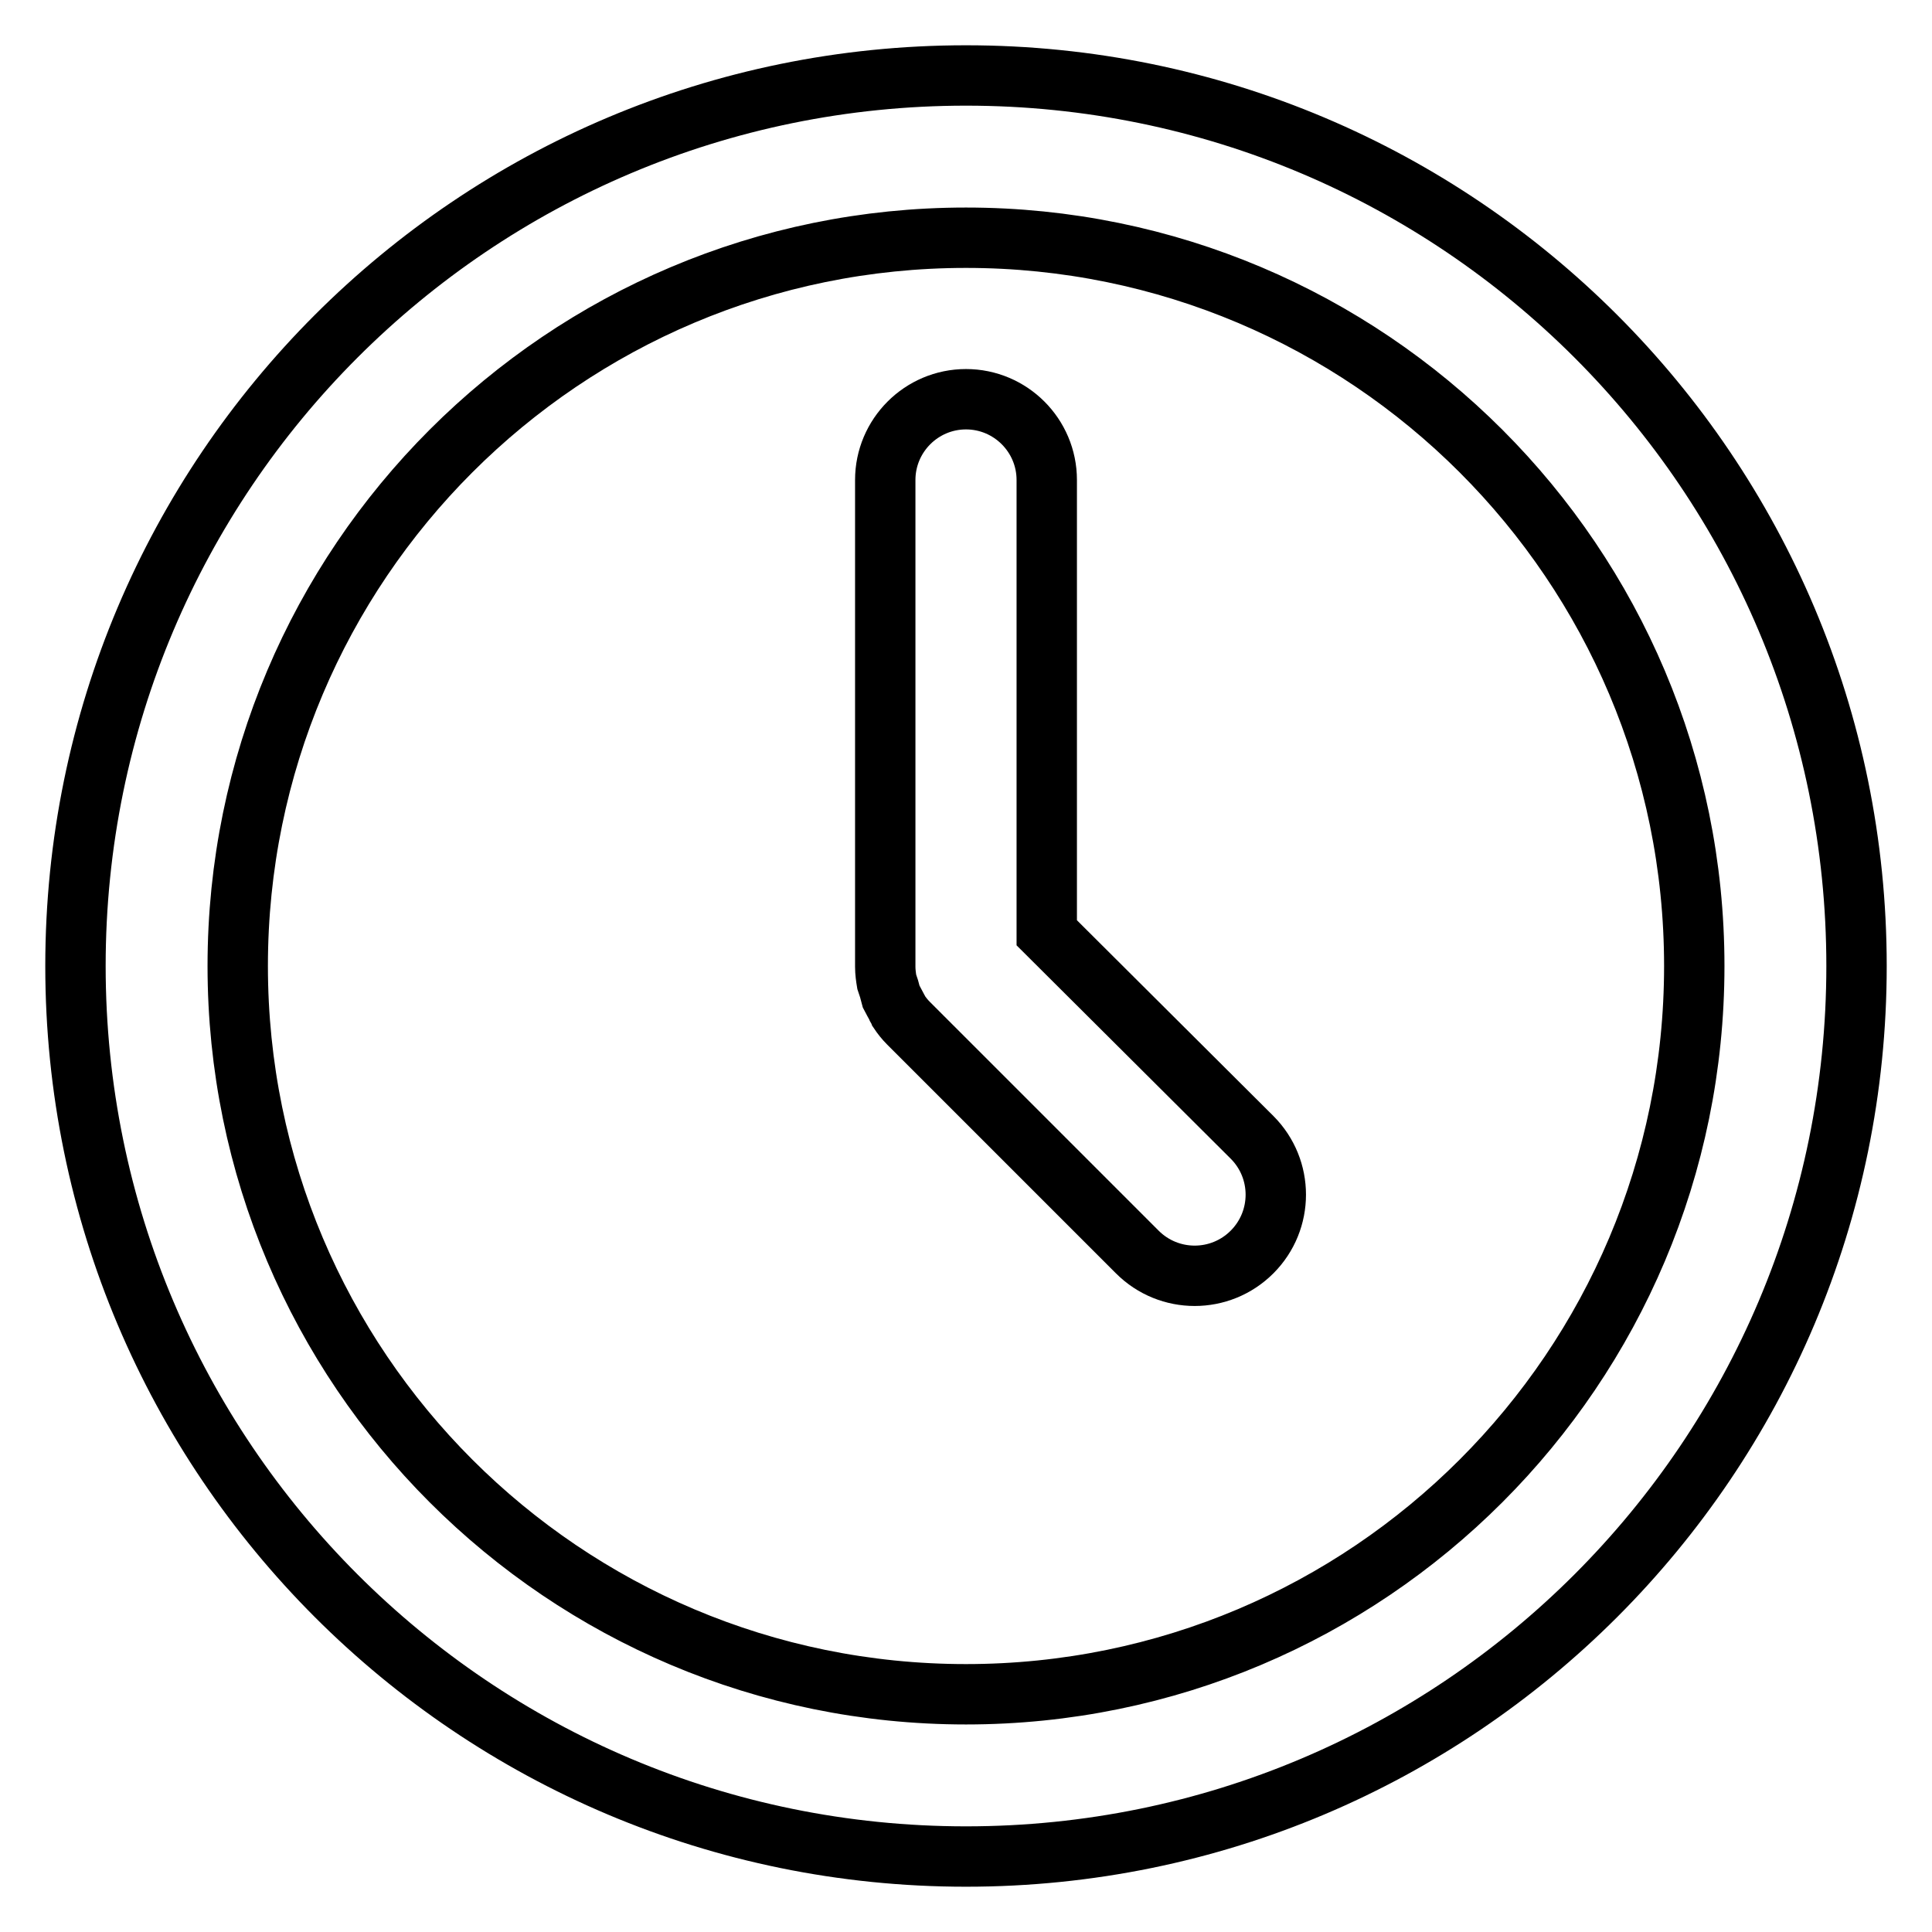
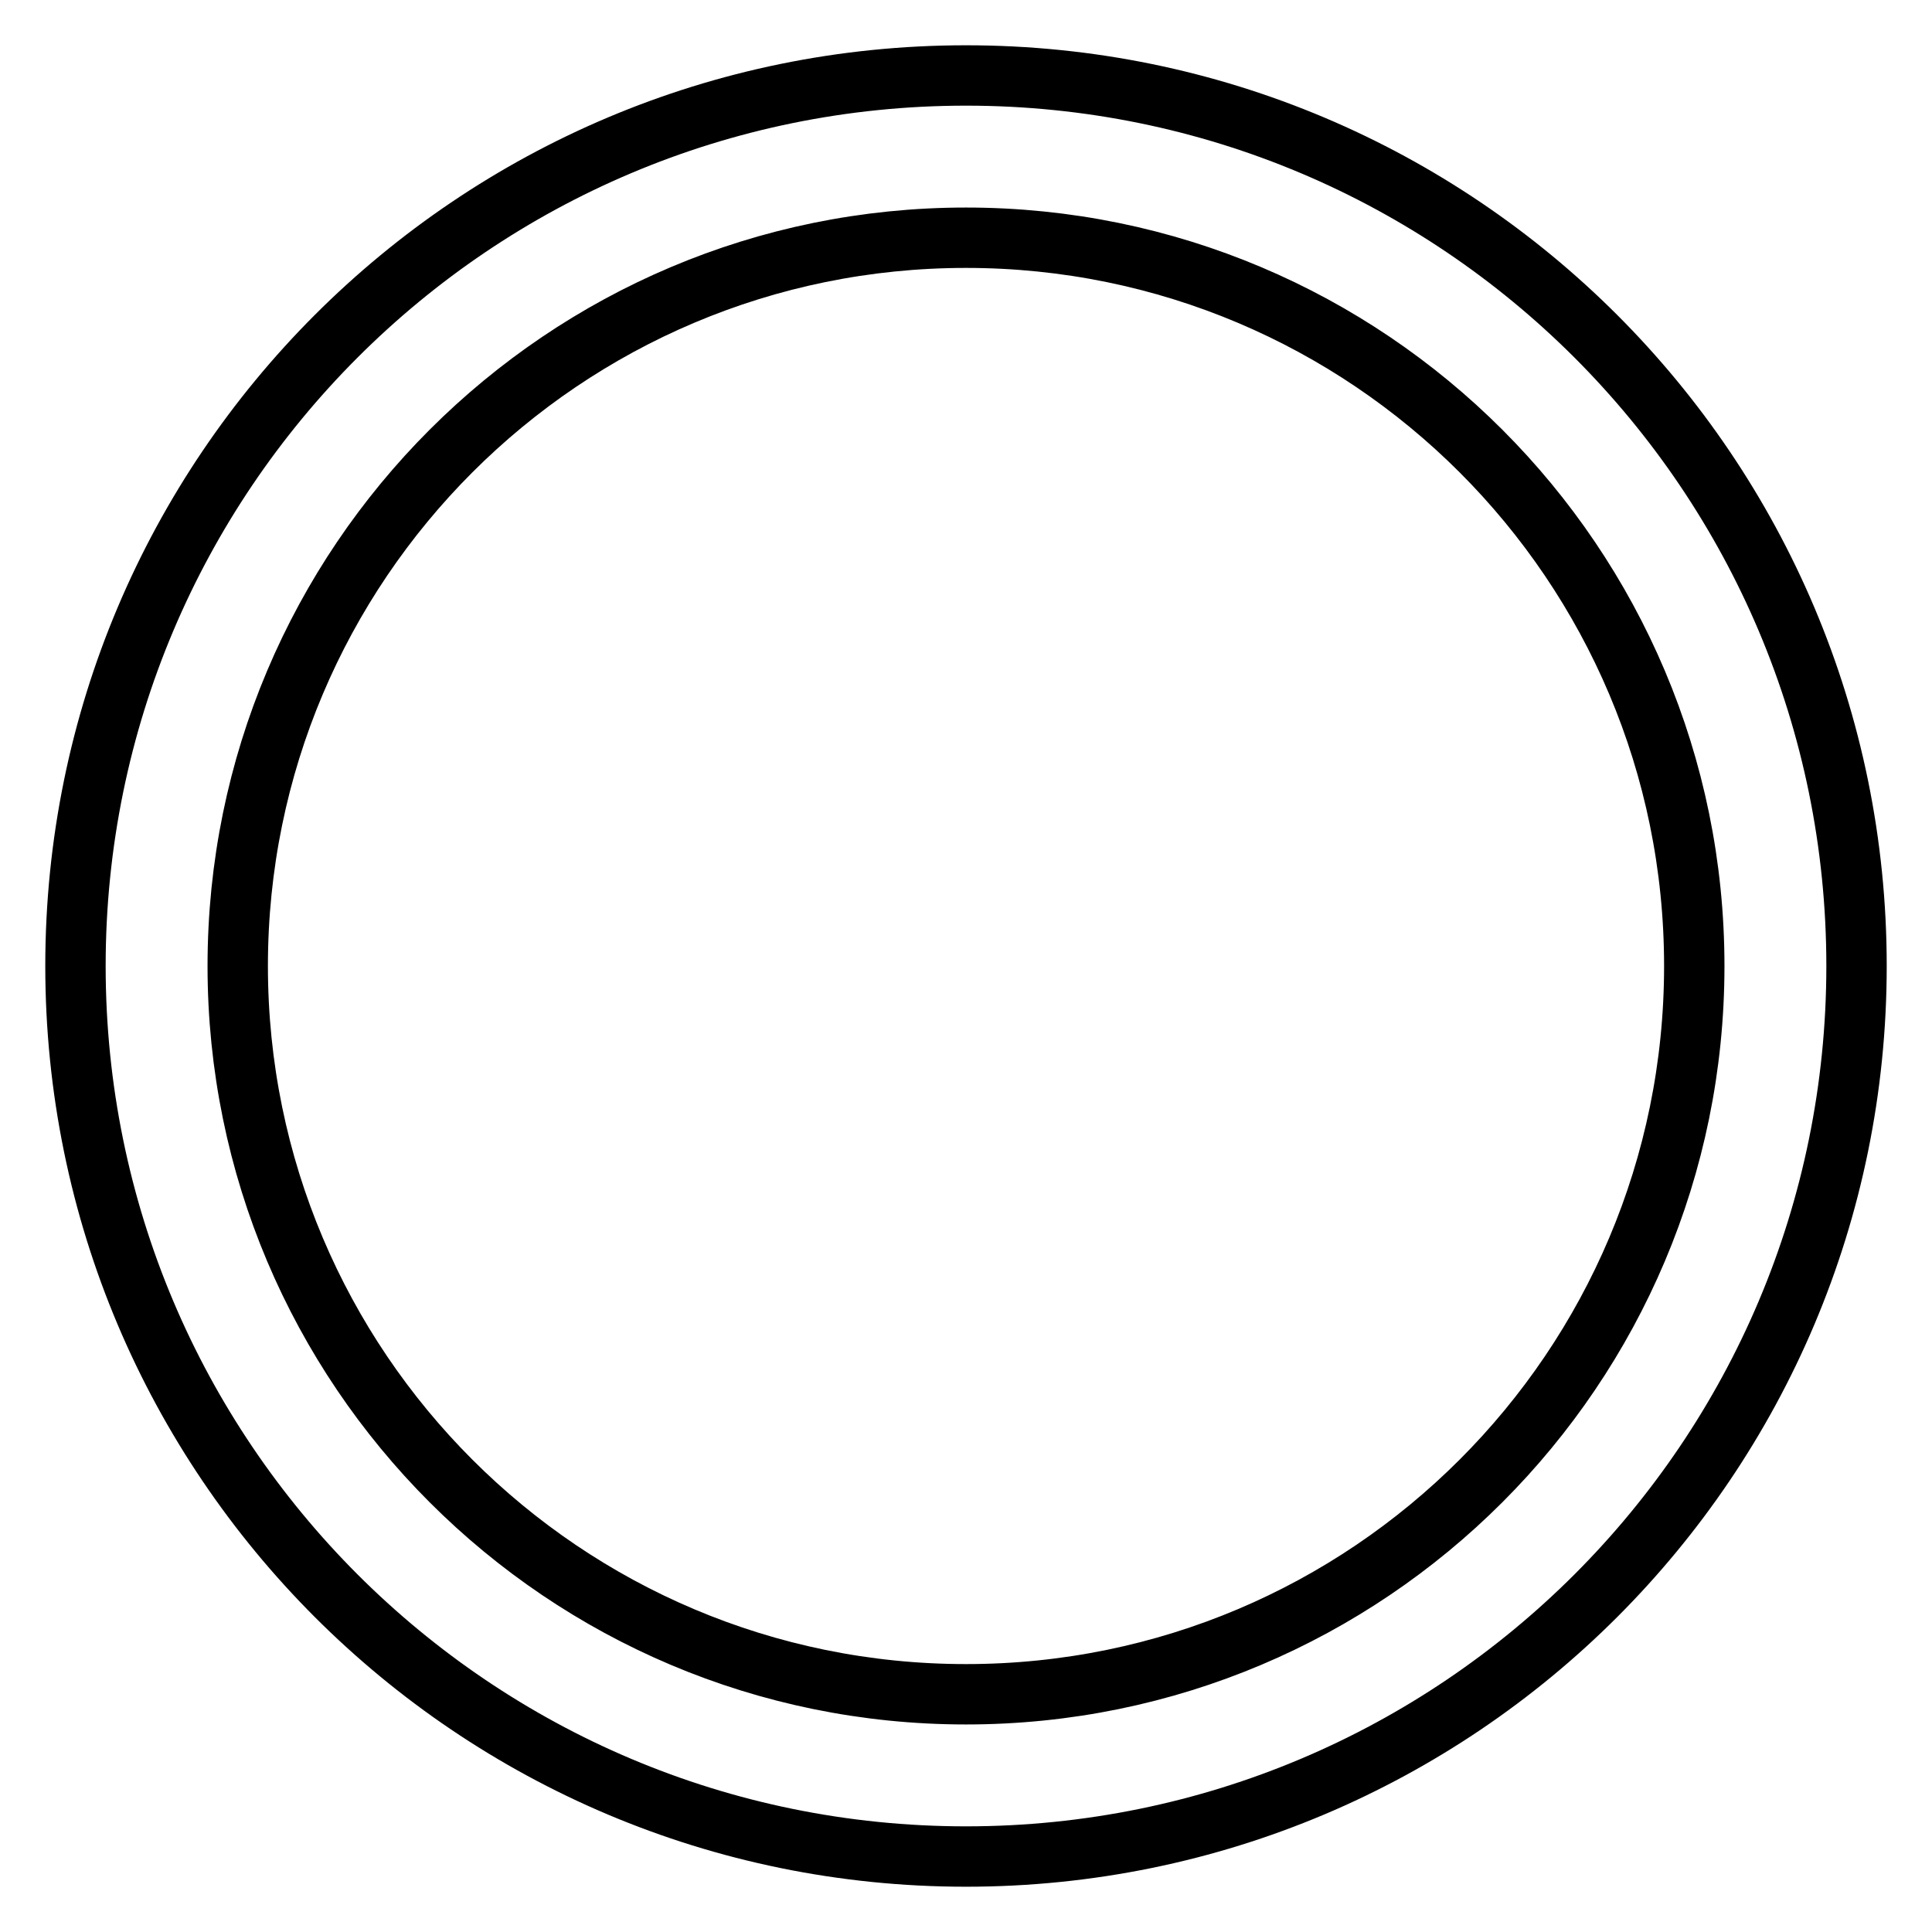
<svg xmlns="http://www.w3.org/2000/svg" version="1.1" x="0px" y="0px" viewBox="0 0 256 256" enable-background="new 0 0 256 256" xml:space="preserve">
  <g>
    <path stroke-width="8" fill-opacity="0" stroke="#000000" d="M128,10C62.8,10,10,62.8,10,128c0,65.2,52.8,118,118,118c65.2,0,118-52.8,118-118C246,62.8,193.2,10,128,10 z M128,224.5c-53.3,0-96.5-43.2-96.5-96.5c0-53.3,43.2-96.5,96.5-96.5c53.3,0,96.5,43.2,96.5,96.5 C224.5,181.3,181.3,224.5,128,224.5z" />
-     <path stroke-width="8" fill-opacity="0" stroke="#000000" d="M138.7,123.6V63.6c0-5.9-4.8-10.7-10.7-10.7s-10.7,4.8-10.7,10.7V128l0,0.1c0,0.7,0.1,1.4,0.2,2 c0.1,0.3,0.2,0.6,0.3,0.9c0.1,0.4,0.2,0.7,0.3,1.1c0.2,0.4,0.4,0.7,0.6,1.1c0.1,0.3,0.3,0.5,0.4,0.8c0.4,0.6,0.8,1.1,1.3,1.6 l30.3,30.3c4.2,4.2,11,4.2,15.2,0c4.2-4.2,4.2-11,0-15.2l0,0L138.7,123.6z" />
  </g>
</svg>